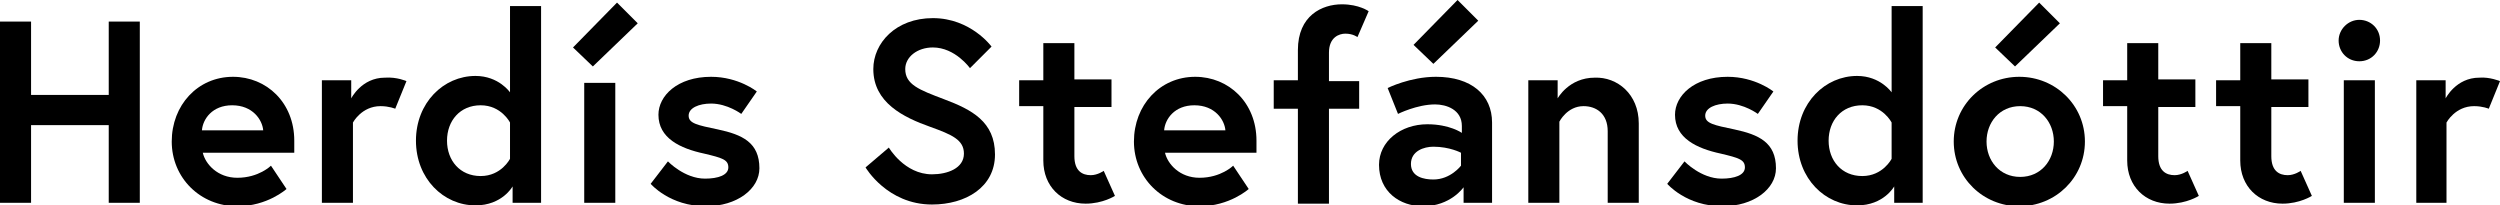
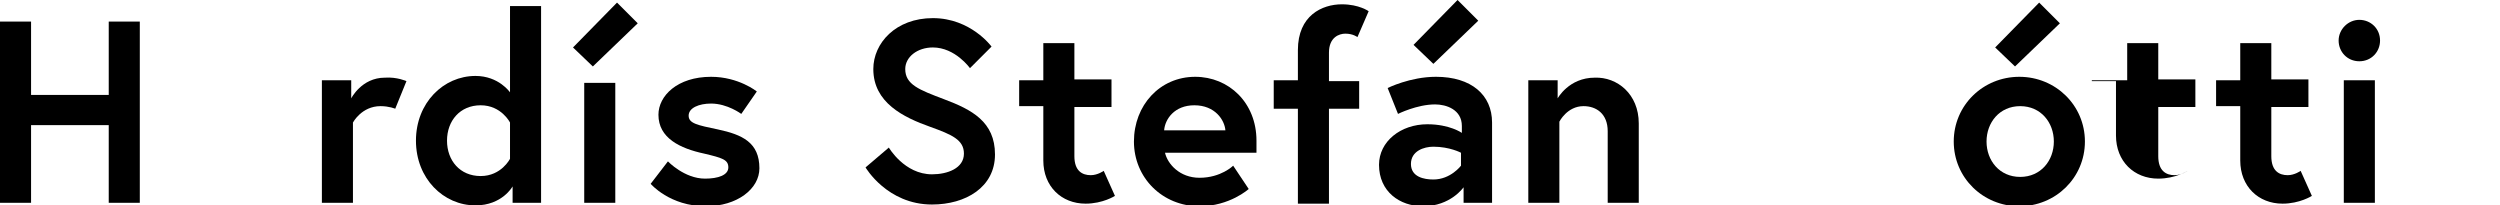
<svg xmlns="http://www.w3.org/2000/svg" version="1.1" id="Layer_1" focusable="false" x="0px" y="0px" viewBox="0 0 289.7 23.8" style="enable-background:new 0 0 289.7 23.8;" xml:space="preserve">
  <g>
    <path d="M12.6,2.5h3.6v21h-3.6v-9h-9v9H0v-21h3.6V11h9V2.5z" />
-     <path d="M34.1,16.3c0,0.3,0,0.8,0,1.4H23.5c0.3,1.3,1.7,2.9,4,2.9c2.5,0,3.9-1.4,3.9-1.4l1.8,2.7c0,0-2.2,2-5.7,2   c-4.3,0-7.6-3.3-7.6-7.5c0-4.2,3-7.5,7.1-7.5C30.9,8.9,34.1,11.9,34.1,16.3z M30.5,15.1c-0.1-1.2-1.2-2.9-3.6-2.9   c-2.3,0-3.4,1.6-3.5,2.9H30.5z" />
    <path d="M47.1,9.4l-1.3,3.2c0,0-0.7-0.3-1.7-0.3c-2.2,0-3.2,1.9-3.2,1.9v9.3h-3.6V9.3h3.4v2.1c0,0,1.2-2.4,3.9-2.4   C46,8.9,47.1,9.4,47.1,9.4z" />
    <path d="M62.7,23.5h-3.3v-1.9c0,0-1.2,2.2-4.3,2.2c-3.7,0-6.9-3.1-6.9-7.5s3.2-7.5,6.9-7.5c2.7,0,4,1.9,4,1.9v-10h3.6V23.5z    M59.1,14.2c0,0-1-2-3.4-2c-2.4,0-3.9,1.8-3.9,4.1s1.5,4.1,3.9,4.1c2.4,0,3.4-2,3.4-2V14.2z" />
    <path d="M73.9,2.7l-5.2,5l-2.3-2.2l5.1-5.2L73.9,2.7z M67.7,9.6h3.6v13.9h-3.6V9.6z" />
    <path d="M77.4,18.7c0,0,1.9,2,4.3,2c1.5,0,2.7-0.4,2.7-1.3c0-0.9-0.7-1.1-2.8-1.6c-2.8-0.6-5.3-1.8-5.3-4.5c0-2.2,2.2-4.4,6.1-4.4   c3.2,0,5.3,1.7,5.3,1.7l-1.8,2.6c0,0-1.6-1.2-3.5-1.2c-1.4,0-2.6,0.5-2.6,1.4s1,1.1,3.4,1.6c2.8,0.6,4.8,1.5,4.8,4.5   c0,2.4-2.6,4.4-6.2,4.4c-4.2,0-6.4-2.6-6.4-2.6L77.4,18.7z" />
    <path d="M107.8,14.7c-3.1-1.1-6.6-2.8-6.6-6.7c0-3,2.6-5.9,6.9-5.9c4.4,0,6.8,3.3,6.8,3.3l-2.5,2.5c0,0-1.7-2.4-4.3-2.4   c-1.8,0-3.2,1.1-3.2,2.5c0,1.8,1.6,2.4,4.5,3.5c3.2,1.2,5.9,2.6,5.9,6.4s-3.4,5.8-7.3,5.8c-5.2,0-7.7-4.3-7.7-4.3l2.7-2.3   c0,0,1.8,3.1,5,3.1c1.8,0,3.7-0.7,3.7-2.4C111.7,16.2,110.3,15.6,107.8,14.7z" />
    <path d="M118.1,9.3h2.8V5h3.6v4.2h4.3v3.2h-4.3v5.7c0,1.7,0.9,2.2,1.9,2.2c0.8,0,1.5-0.5,1.5-0.5l1.3,2.9c0,0-1.4,0.9-3.4,0.9   c-2.8,0-4.9-2-4.9-5v-6.3h-2.8V9.3z" />
    <path d="M145.6,16.3c0,0.3,0,0.8,0,1.4H135c0.3,1.3,1.7,2.9,4,2.9c2.5,0,3.9-1.4,3.9-1.4l1.8,2.7c0,0-2.2,2-5.7,2   c-4.3,0-7.6-3.3-7.6-7.5c0-4.2,3-7.5,7.1-7.5C142.4,8.9,145.6,11.9,145.6,16.3z M142,15.1c-0.1-1.2-1.2-2.9-3.6-2.9   c-2.3,0-3.4,1.6-3.5,2.9H142z" />
    <path d="M147.6,9.3h2.8V5.8c0-4,2.8-5.3,5.1-5.3c2,0,3.1,0.8,3.1,0.8l-1.3,3c0,0-0.5-0.4-1.4-0.4c-0.7,0-1.9,0.4-1.9,2.2v3.3h3.5   v3.2H154v11h-3.6v-11h-2.8V9.3z" />
    <path d="M172.9,14.2v9.3h-3.3v-1.8c0,0-1.5,2.2-4.7,2.2c-2.7,0-5.1-1.7-5.1-4.8c0-2.7,2.5-4.7,5.6-4.7c2.6,0,4,1,4,1v-0.8   c0-1.9-1.8-2.5-3.1-2.5c-2.1,0-4.3,1.1-4.3,1.1l-1.2-3c0,0,2.6-1.3,5.6-1.3C170.5,8.9,172.9,11,172.9,14.2z M169.3,19.2v-1.5   c0,0-1.3-0.7-3.2-0.7c-1.1,0-2.6,0.5-2.6,2c0,1.5,1.5,1.8,2.6,1.8C168.1,20.8,169.3,19.2,169.3,19.2z M171.3,2.4l-5.2,5l-2.3-2.2   l5.1-5.2L171.3,2.4z" />
    <path d="M189.9,14.3v9.2h-3.6v-8.3c0-2-1.3-2.9-2.8-2.9c-1.9,0-2.8,1.8-2.8,1.8v9.4h-3.6V9.3h3.4v2.1c0,0,1.3-2.4,4.3-2.4   C187.4,8.9,189.9,10.9,189.9,14.3z" />
-     <path d="M195.2,18.7c0,0,1.9,2,4.3,2c1.5,0,2.7-0.4,2.7-1.3c0-0.9-0.7-1.1-2.8-1.6c-2.8-0.6-5.3-1.8-5.3-4.5c0-2.2,2.2-4.4,6.1-4.4   c3.2,0,5.3,1.7,5.3,1.7l-1.8,2.6c0,0-1.6-1.2-3.5-1.2c-1.4,0-2.6,0.5-2.6,1.4s1,1.1,3.4,1.6c2.8,0.6,4.8,1.5,4.8,4.5   c0,2.4-2.6,4.4-6.2,4.4c-4.2,0-6.4-2.6-6.4-2.6L195.2,18.7z" />
-     <path d="M222.8,23.5h-3.3v-1.9c0,0-1.2,2.2-4.3,2.2c-3.7,0-6.9-3.1-6.9-7.5s3.2-7.5,6.9-7.5c2.7,0,4,1.9,4,1.9v-10h3.6V23.5z    M219.2,14.2c0,0-1-2-3.4-2c-2.4,0-3.9,1.8-3.9,4.1s1.5,4.1,3.9,4.1c2.4,0,3.4-2,3.4-2V14.2z" />
    <path d="M241.6,16.4c0,4.2-3.4,7.5-7.6,7.5s-7.6-3.3-7.6-7.5c0-4.2,3.4-7.5,7.6-7.5S241.6,12.2,241.6,16.4z M238,16.4   c0-2.2-1.5-4.1-3.9-4.1s-3.9,1.9-3.9,4.1c0,2.2,1.5,4.1,3.9,4.1S238,18.6,238,16.4z M238.7,2.7l-5.2,5l-2.3-2.2l5.1-5.2L238.7,2.7z   " />
-     <path d="M243.7,9.3h2.8V5h3.6v4.2h4.3v3.2h-4.3v5.7c0,1.7,0.9,2.2,1.9,2.2c0.8,0,1.5-0.5,1.5-0.5l1.3,2.9c0,0-1.4,0.9-3.4,0.9   c-2.8,0-4.9-2-4.9-5v-6.3h-2.8V9.3z" />
+     <path d="M243.7,9.3h2.8V5h3.6v4.2h4.3v3.2h-4.3v5.7c0,1.7,0.9,2.2,1.9,2.2c0.8,0,1.5-0.5,1.5-0.5c0,0-1.4,0.9-3.4,0.9   c-2.8,0-4.9-2-4.9-5v-6.3h-2.8V9.3z" />
    <path d="M256.8,9.3h2.8V5h3.6v4.2h4.3v3.2h-4.3v5.7c0,1.7,0.9,2.2,1.9,2.2c0.8,0,1.5-0.5,1.5-0.5l1.3,2.9c0,0-1.4,0.9-3.4,0.9   c-2.8,0-4.9-2-4.9-5v-6.3h-2.8V9.3z" />
    <path d="M273.4,2.3c1.3,0,2.4,1,2.4,2.4c0,1.3-1,2.4-2.4,2.4S271,6,271,4.7C271,3.4,272.1,2.3,273.4,2.3z M271.6,9.3h3.6v14.2h-3.6   V9.3z" />
-     <path d="M289.7,9.4l-1.3,3.2c0,0-0.7-0.3-1.7-0.3c-2.2,0-3.2,1.9-3.2,1.9v9.3H280V9.3h3.4v2.1c0,0,1.2-2.4,3.9-2.4   C288.5,8.9,289.7,9.4,289.7,9.4z" />
  </g>
</svg>